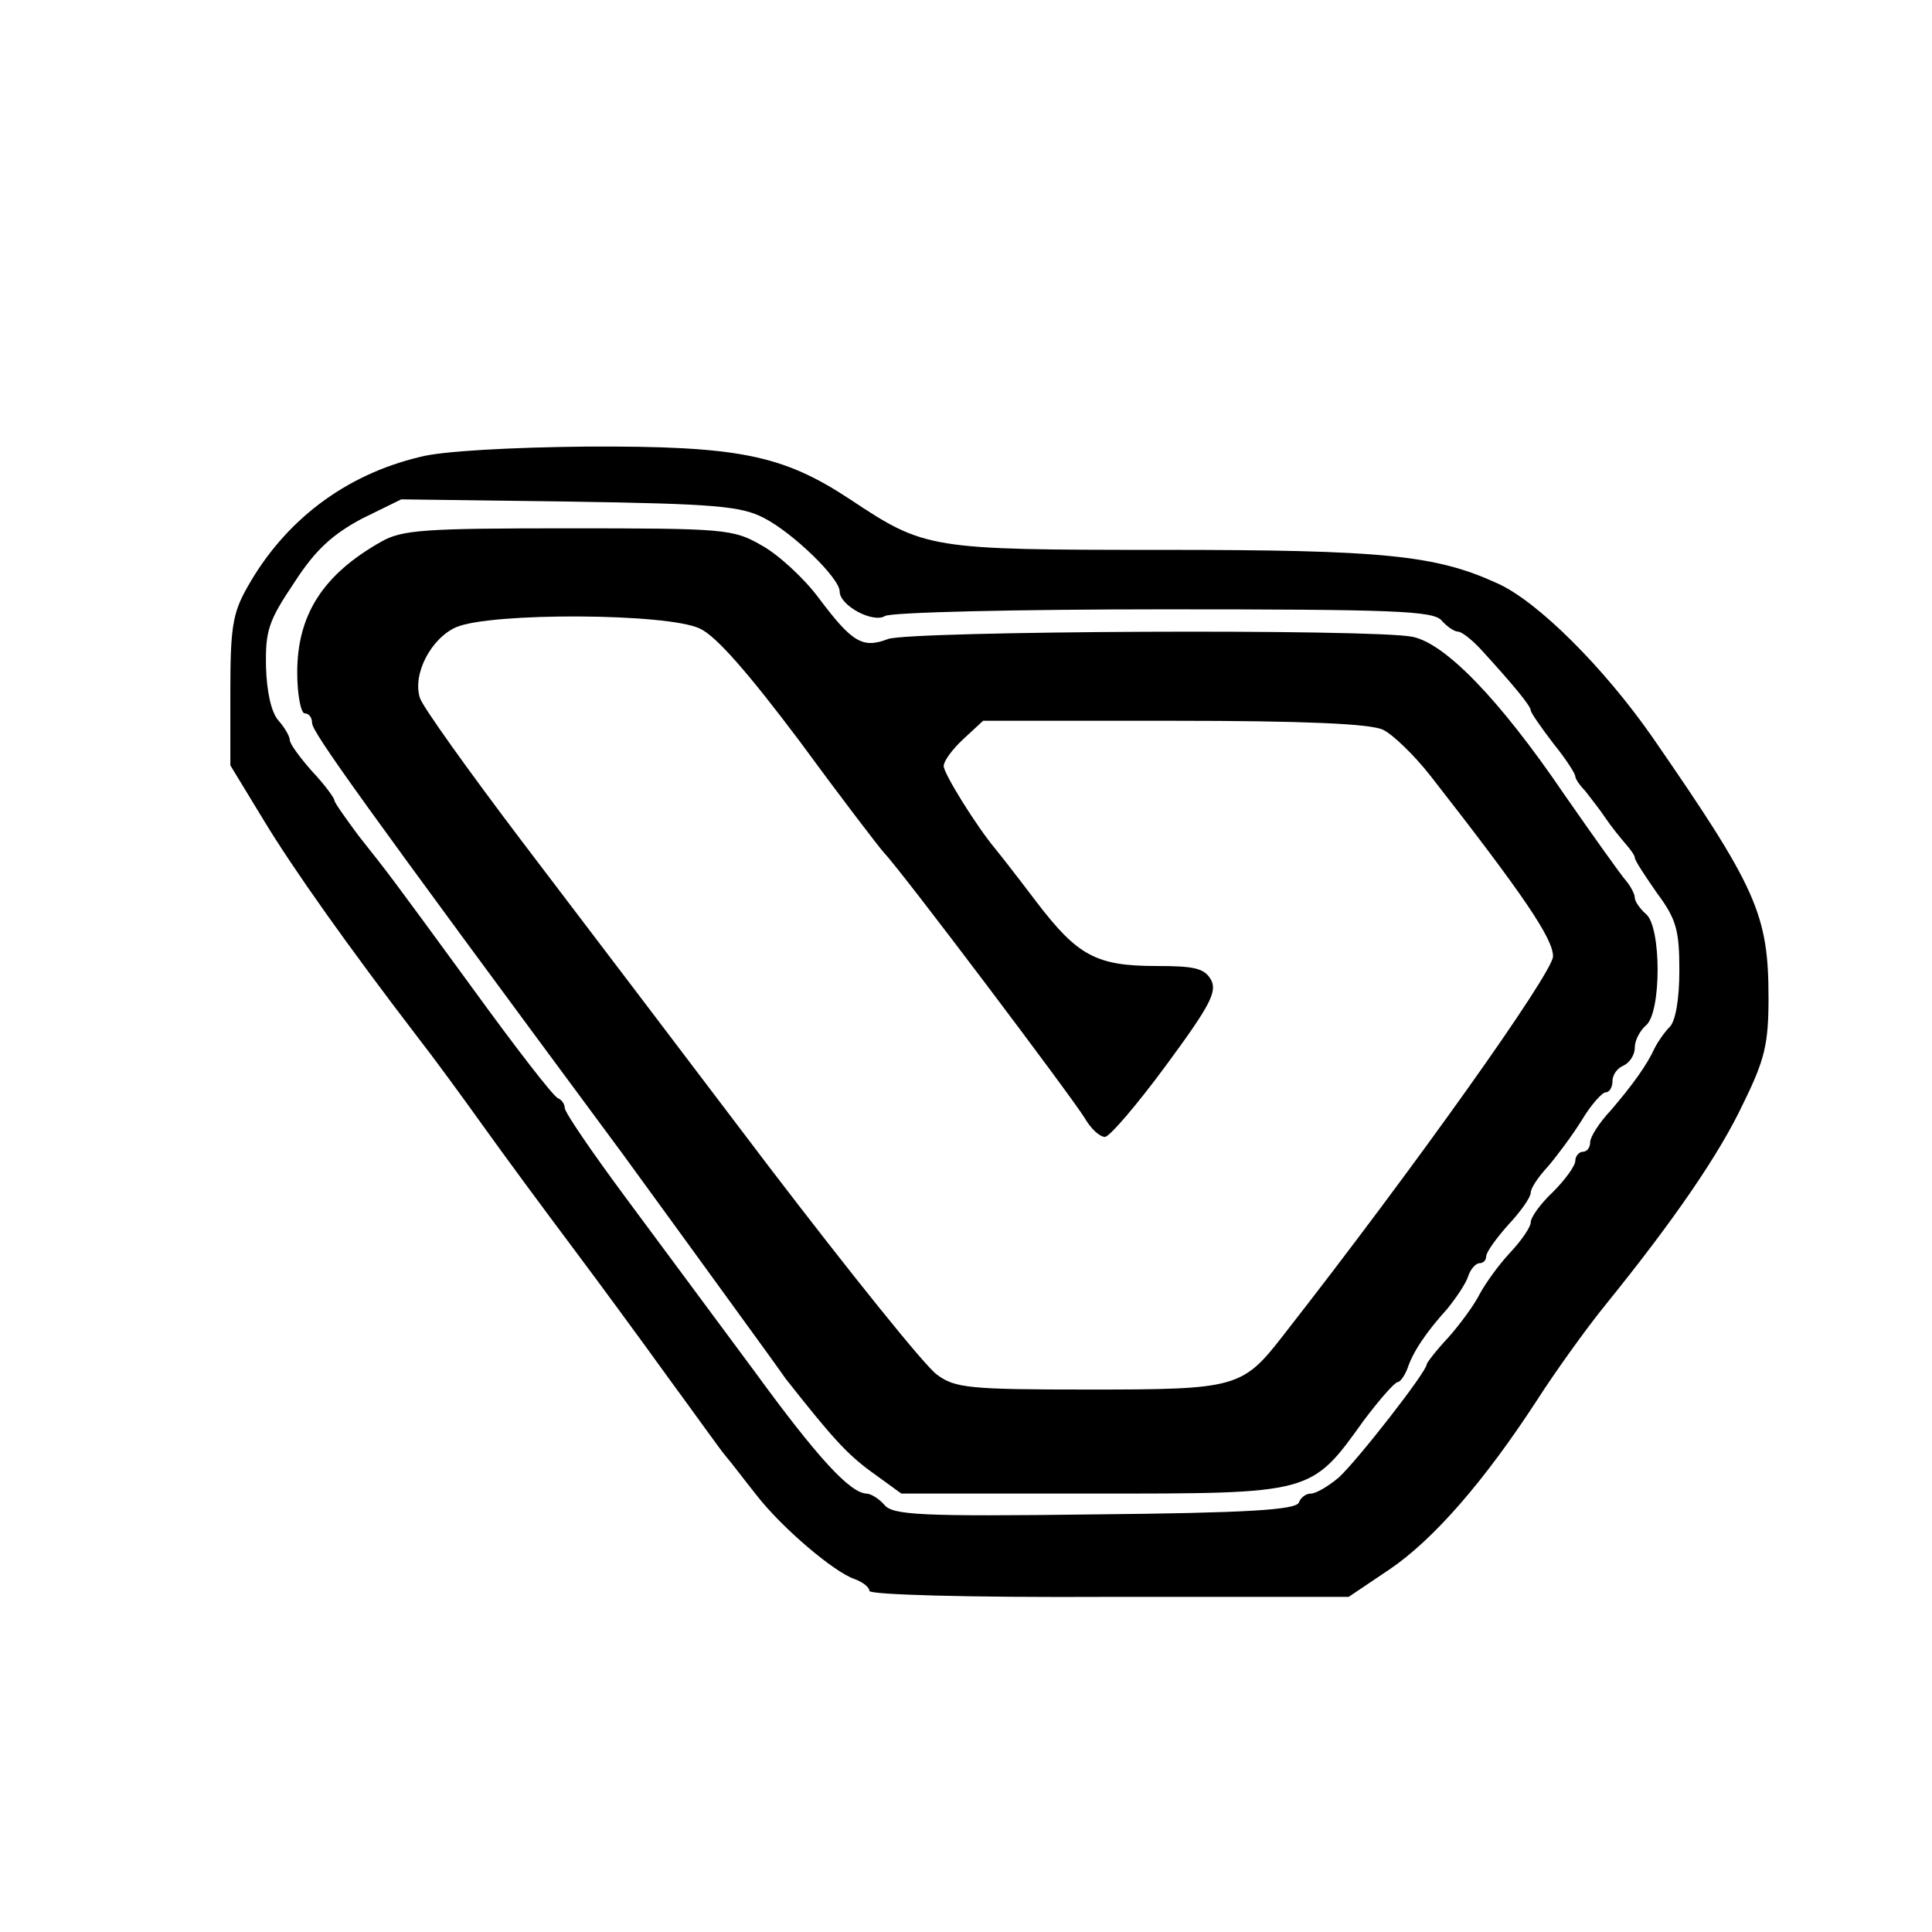
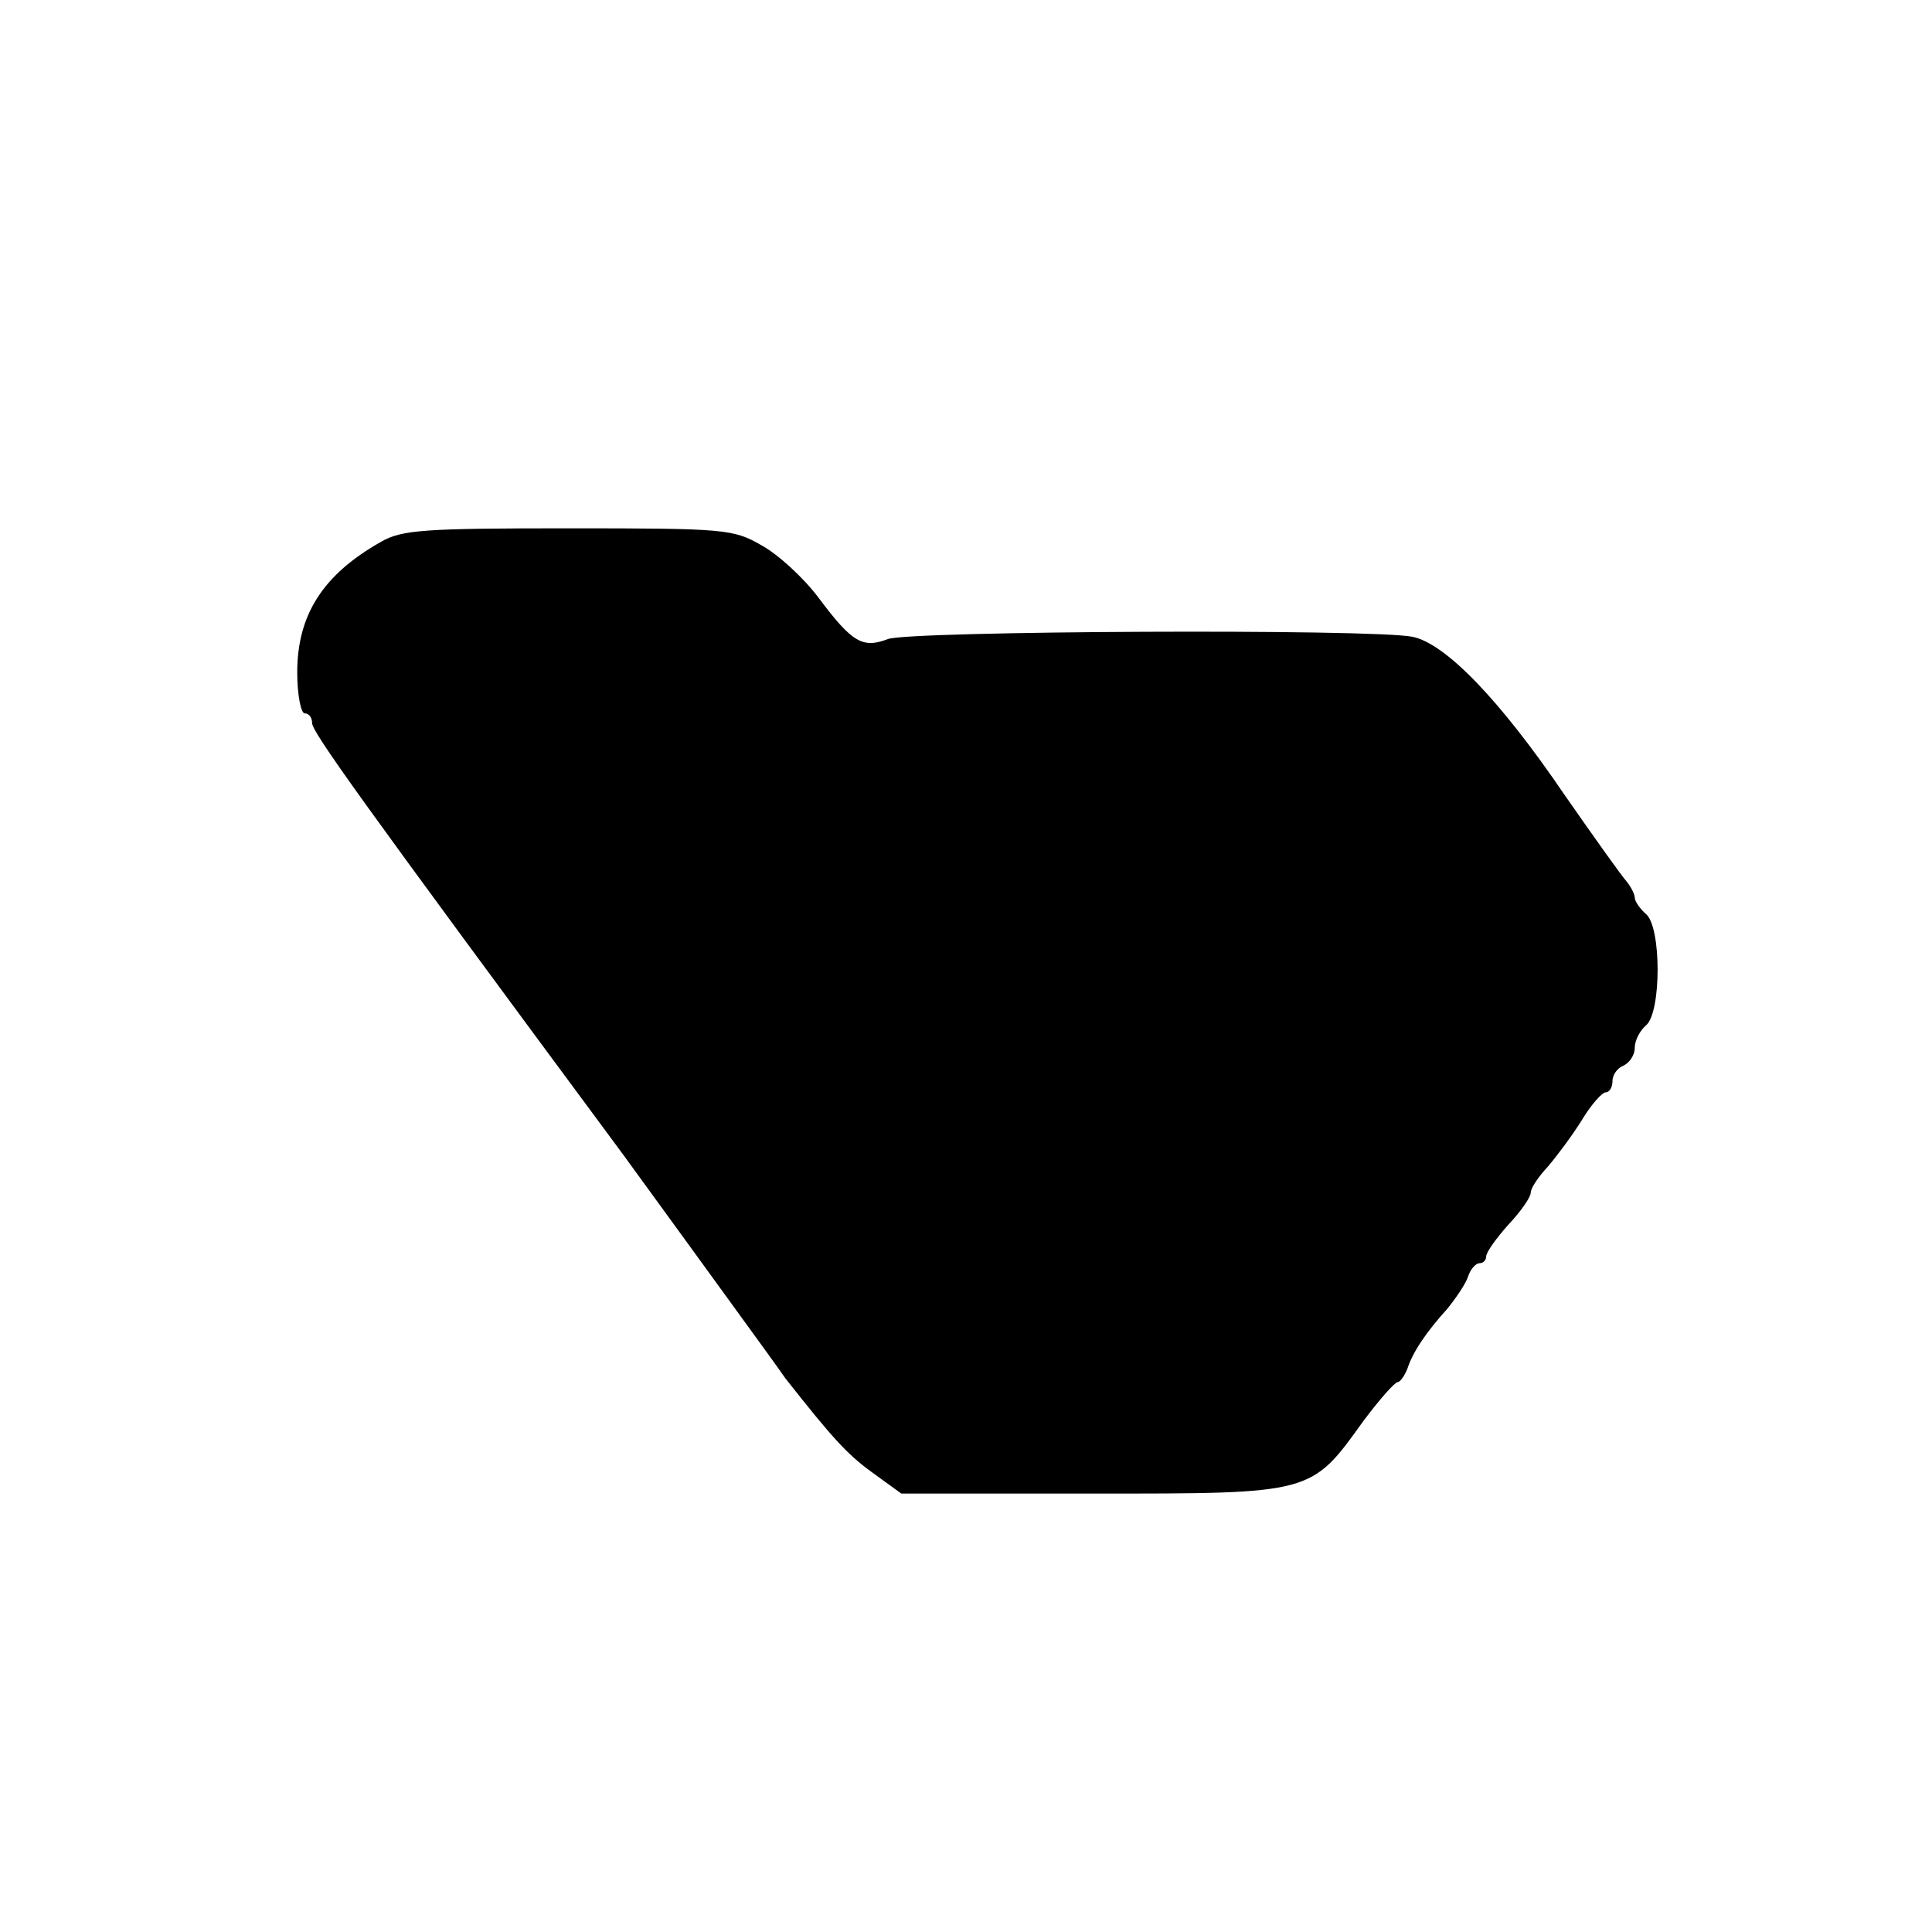
<svg xmlns="http://www.w3.org/2000/svg" version="1.0" width="260pt" height="260pt" viewBox="0 0 260 260" preserveAspectRatio="xMidYMid meet">
  <g transform="translate(0,260) scale(0.1,-0.1)" fill="#000000" stroke="none">
-     <path d="M565 1985 c-101 -24 -182 -86 -232 -175 -20 -35 -23 -55 -23 -140 l0 -100 45 -74 c40 -66 113 -169 208 -293 18 -23 57 -76 87 -118 30 -42 84 -115 120 -163 36 -48 94 -127 130 -177 36 -49 70 -97 77 -105 7 -8 25 -32 41 -52 35 -45 105 -104 132 -113 11 -4 20 -11 20 -16 0 -5 129 -9 323 -8 l322 0 55 37 c59 40 127 118 198 227 25 39 66 96 91 127 94 116 155 205 187 273 29 59 34 80 34 142 0 113 -16 148 -157 352 -65 93 -154 182 -208 206 -83 38 -153 45 -451 45 -314 0 -319 1 -420 68 -91 60 -150 72 -355 71 -100 -1 -195 -6 -224 -14z m463 -82 c39 -20 102 -81 102 -99 0 -19 45 -43 61 -33 8 5 177 9 375 9 309 0 363 -2 374 -15 7 -8 17 -15 22 -15 5 0 19 -11 31 -24 43 -47 67 -76 67 -82 0 -3 14 -23 30 -44 17 -21 30 -41 30 -45 0 -3 6 -12 13 -19 6 -8 19 -24 27 -36 8 -12 21 -28 28 -36 6 -7 12 -15 12 -18 0 -4 14 -25 30 -48 26 -35 30 -50 30 -104 0 -38 -5 -68 -13 -76 -7 -7 -16 -20 -20 -28 -11 -24 -30 -50 -59 -84 -16 -17 -28 -36 -28 -43 0 -7 -4 -13 -10 -13 -5 0 -10 -6 -10 -12 0 -7 -14 -26 -30 -42 -17 -16 -30 -34 -30 -41 0 -6 -12 -24 -28 -41 -15 -16 -33 -41 -41 -56 -7 -14 -26 -40 -42 -58 -16 -17 -29 -34 -29 -36 0 -10 -93 -129 -118 -152 -14 -12 -31 -22 -38 -22 -7 0 -14 -6 -16 -12 -4 -10 -70 -14 -275 -16 -234 -3 -272 -1 -283 13 -7 8 -18 15 -24 15 -22 1 -65 47 -151 165 -49 66 -126 170 -172 232 -46 62 -83 116 -83 122 0 5 -4 11 -9 13 -6 2 -57 68 -115 148 -117 160 -109 149 -154 206 -17 23 -32 44 -32 47 0 3 -13 21 -30 39 -16 18 -30 37 -30 42 0 5 -7 17 -15 26 -10 11 -16 39 -17 72 -1 49 3 62 38 114 29 45 52 65 91 86 l53 26 226 -3 c196 -3 231 -6 262 -22z" />
-     <path d="M513 1871 c-78 -44 -113 -98 -113 -176 0 -30 5 -55 10 -55 6 0 10 -6 10 -13 0 -12 62 -99 418 -580 48 -66 115 -158 149 -205 35 -48 66 -91 70 -97 63 -80 83 -102 116 -126 l40 -29 258 0 c296 0 293 -1 364 98 21 28 42 52 46 52 3 0 9 8 13 18 7 22 25 49 54 81 12 15 25 34 28 44 3 9 10 17 15 17 5 0 9 4 9 9 0 6 14 25 30 43 17 18 30 37 30 43 0 6 10 21 23 35 12 14 33 42 46 63 12 20 27 37 32 37 5 0 9 7 9 15 0 9 7 18 15 21 8 4 15 14 15 24 0 10 7 23 15 30 21 17 21 133 0 150 -8 7 -15 17 -15 22 0 5 -6 16 -12 23 -7 8 -44 60 -83 116 -87 128 -160 203 -204 212 -54 11 -677 8 -706 -3 -34 -13 -48 -5 -93 55 -20 27 -55 59 -77 71 -38 22 -49 23 -260 23 -194 0 -224 -2 -252 -18z m429 -117 c22 -10 66 -61 133 -150 55 -75 107 -143 115 -152 24 -25 253 -329 270 -357 8 -14 20 -25 27 -25 6 0 43 43 82 96 59 80 69 99 61 115 -9 16 -22 19 -74 19 -81 0 -106 14 -161 86 -25 33 -50 65 -55 71 -26 31 -70 102 -70 112 0 7 12 23 26 36 l27 25 256 0 c176 0 265 -4 282 -12 13 -6 42 -34 64 -62 125 -160 165 -219 165 -243 0 -22 -187 -285 -363 -510 -55 -71 -63 -73 -262 -73 -160 0 -180 2 -204 20 -15 10 -117 137 -227 281 -109 144 -258 340 -331 436 -72 95 -135 183 -138 194 -10 32 15 80 49 95 47 20 285 19 328 -2z" />
+     <path d="M513 1871 c-78 -44 -113 -98 -113 -176 0 -30 5 -55 10 -55 6 0 10 -6 10 -13 0 -12 62 -99 418 -580 48 -66 115 -158 149 -205 35 -48 66 -91 70 -97 63 -80 83 -102 116 -126 l40 -29 258 0 c296 0 293 -1 364 98 21 28 42 52 46 52 3 0 9 8 13 18 7 22 25 49 54 81 12 15 25 34 28 44 3 9 10 17 15 17 5 0 9 4 9 9 0 6 14 25 30 43 17 18 30 37 30 43 0 6 10 21 23 35 12 14 33 42 46 63 12 20 27 37 32 37 5 0 9 7 9 15 0 9 7 18 15 21 8 4 15 14 15 24 0 10 7 23 15 30 21 17 21 133 0 150 -8 7 -15 17 -15 22 0 5 -6 16 -12 23 -7 8 -44 60 -83 116 -87 128 -160 203 -204 212 -54 11 -677 8 -706 -3 -34 -13 -48 -5 -93 55 -20 27 -55 59 -77 71 -38 22 -49 23 -260 23 -194 0 -224 -2 -252 -18z m429 -117 c22 -10 66 -61 133 -150 55 -75 107 -143 115 -152 24 -25 253 -329 270 -357 8 -14 20 -25 27 -25 6 0 43 43 82 96 59 80 69 99 61 115 -9 16 -22 19 -74 19 -81 0 -106 14 -161 86 -25 33 -50 65 -55 71 -26 31 -70 102 -70 112 0 7 12 23 26 36 l27 25 256 0 z" />
  </g>
</svg>